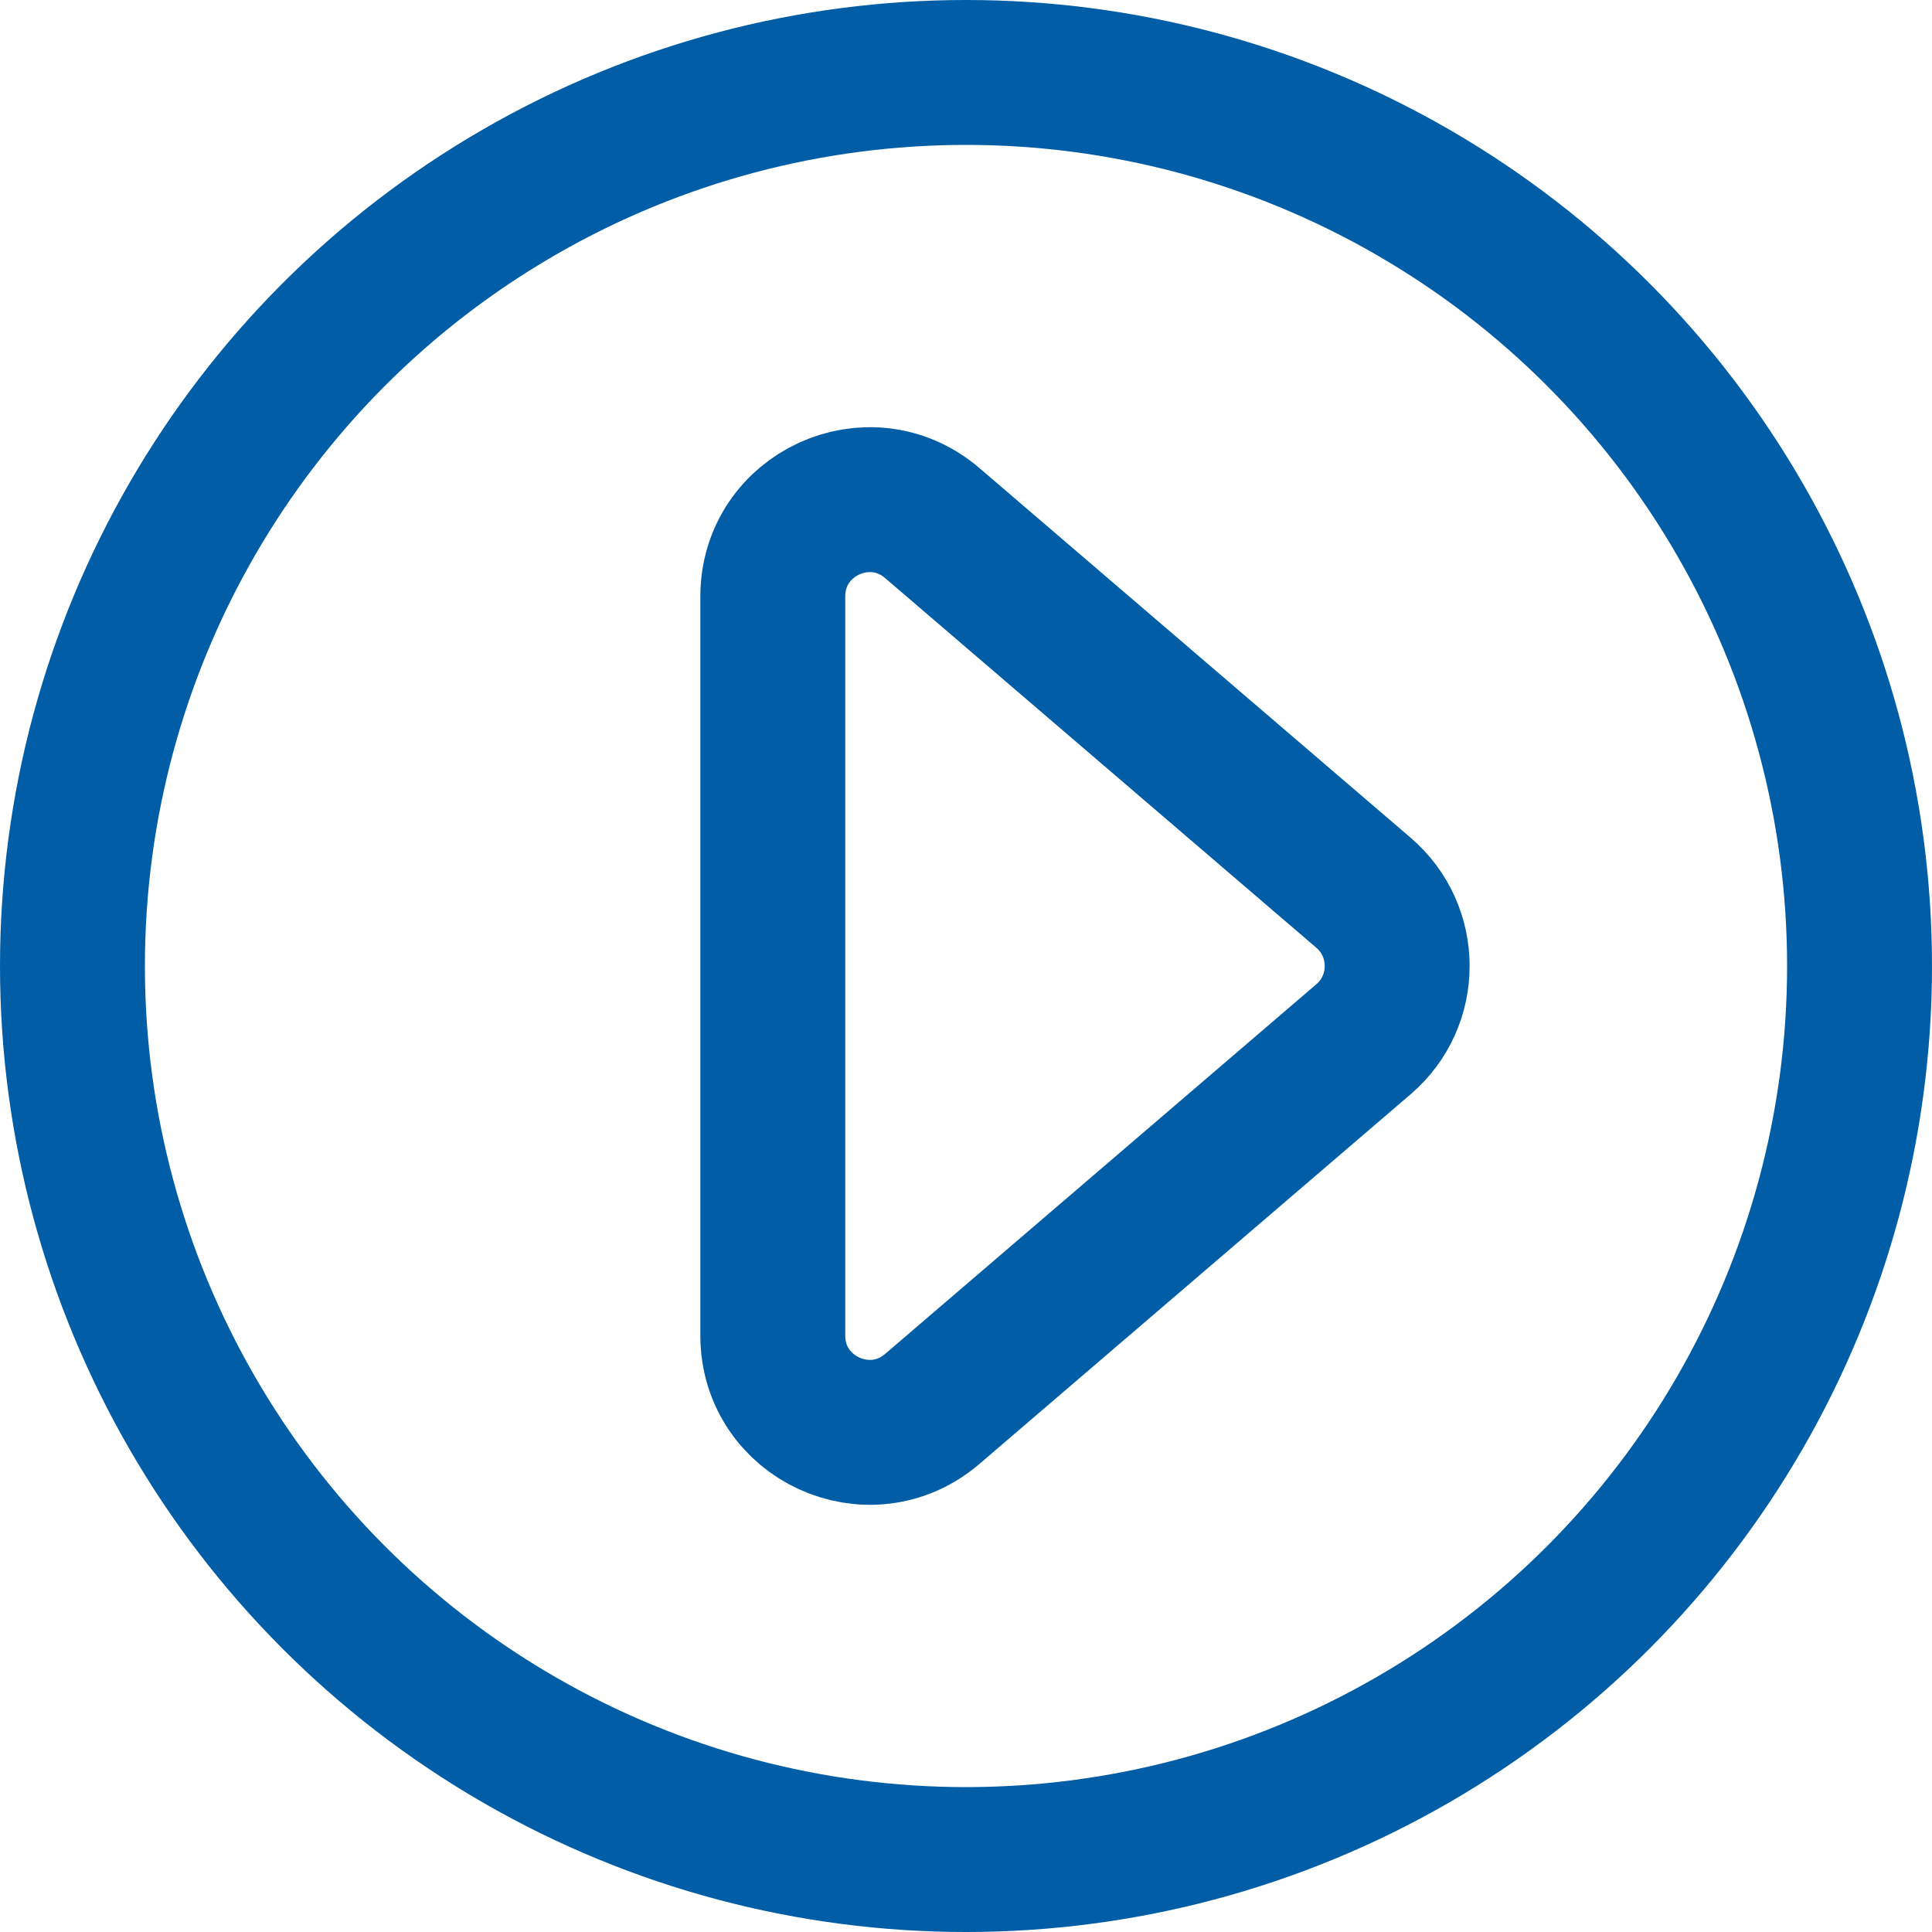
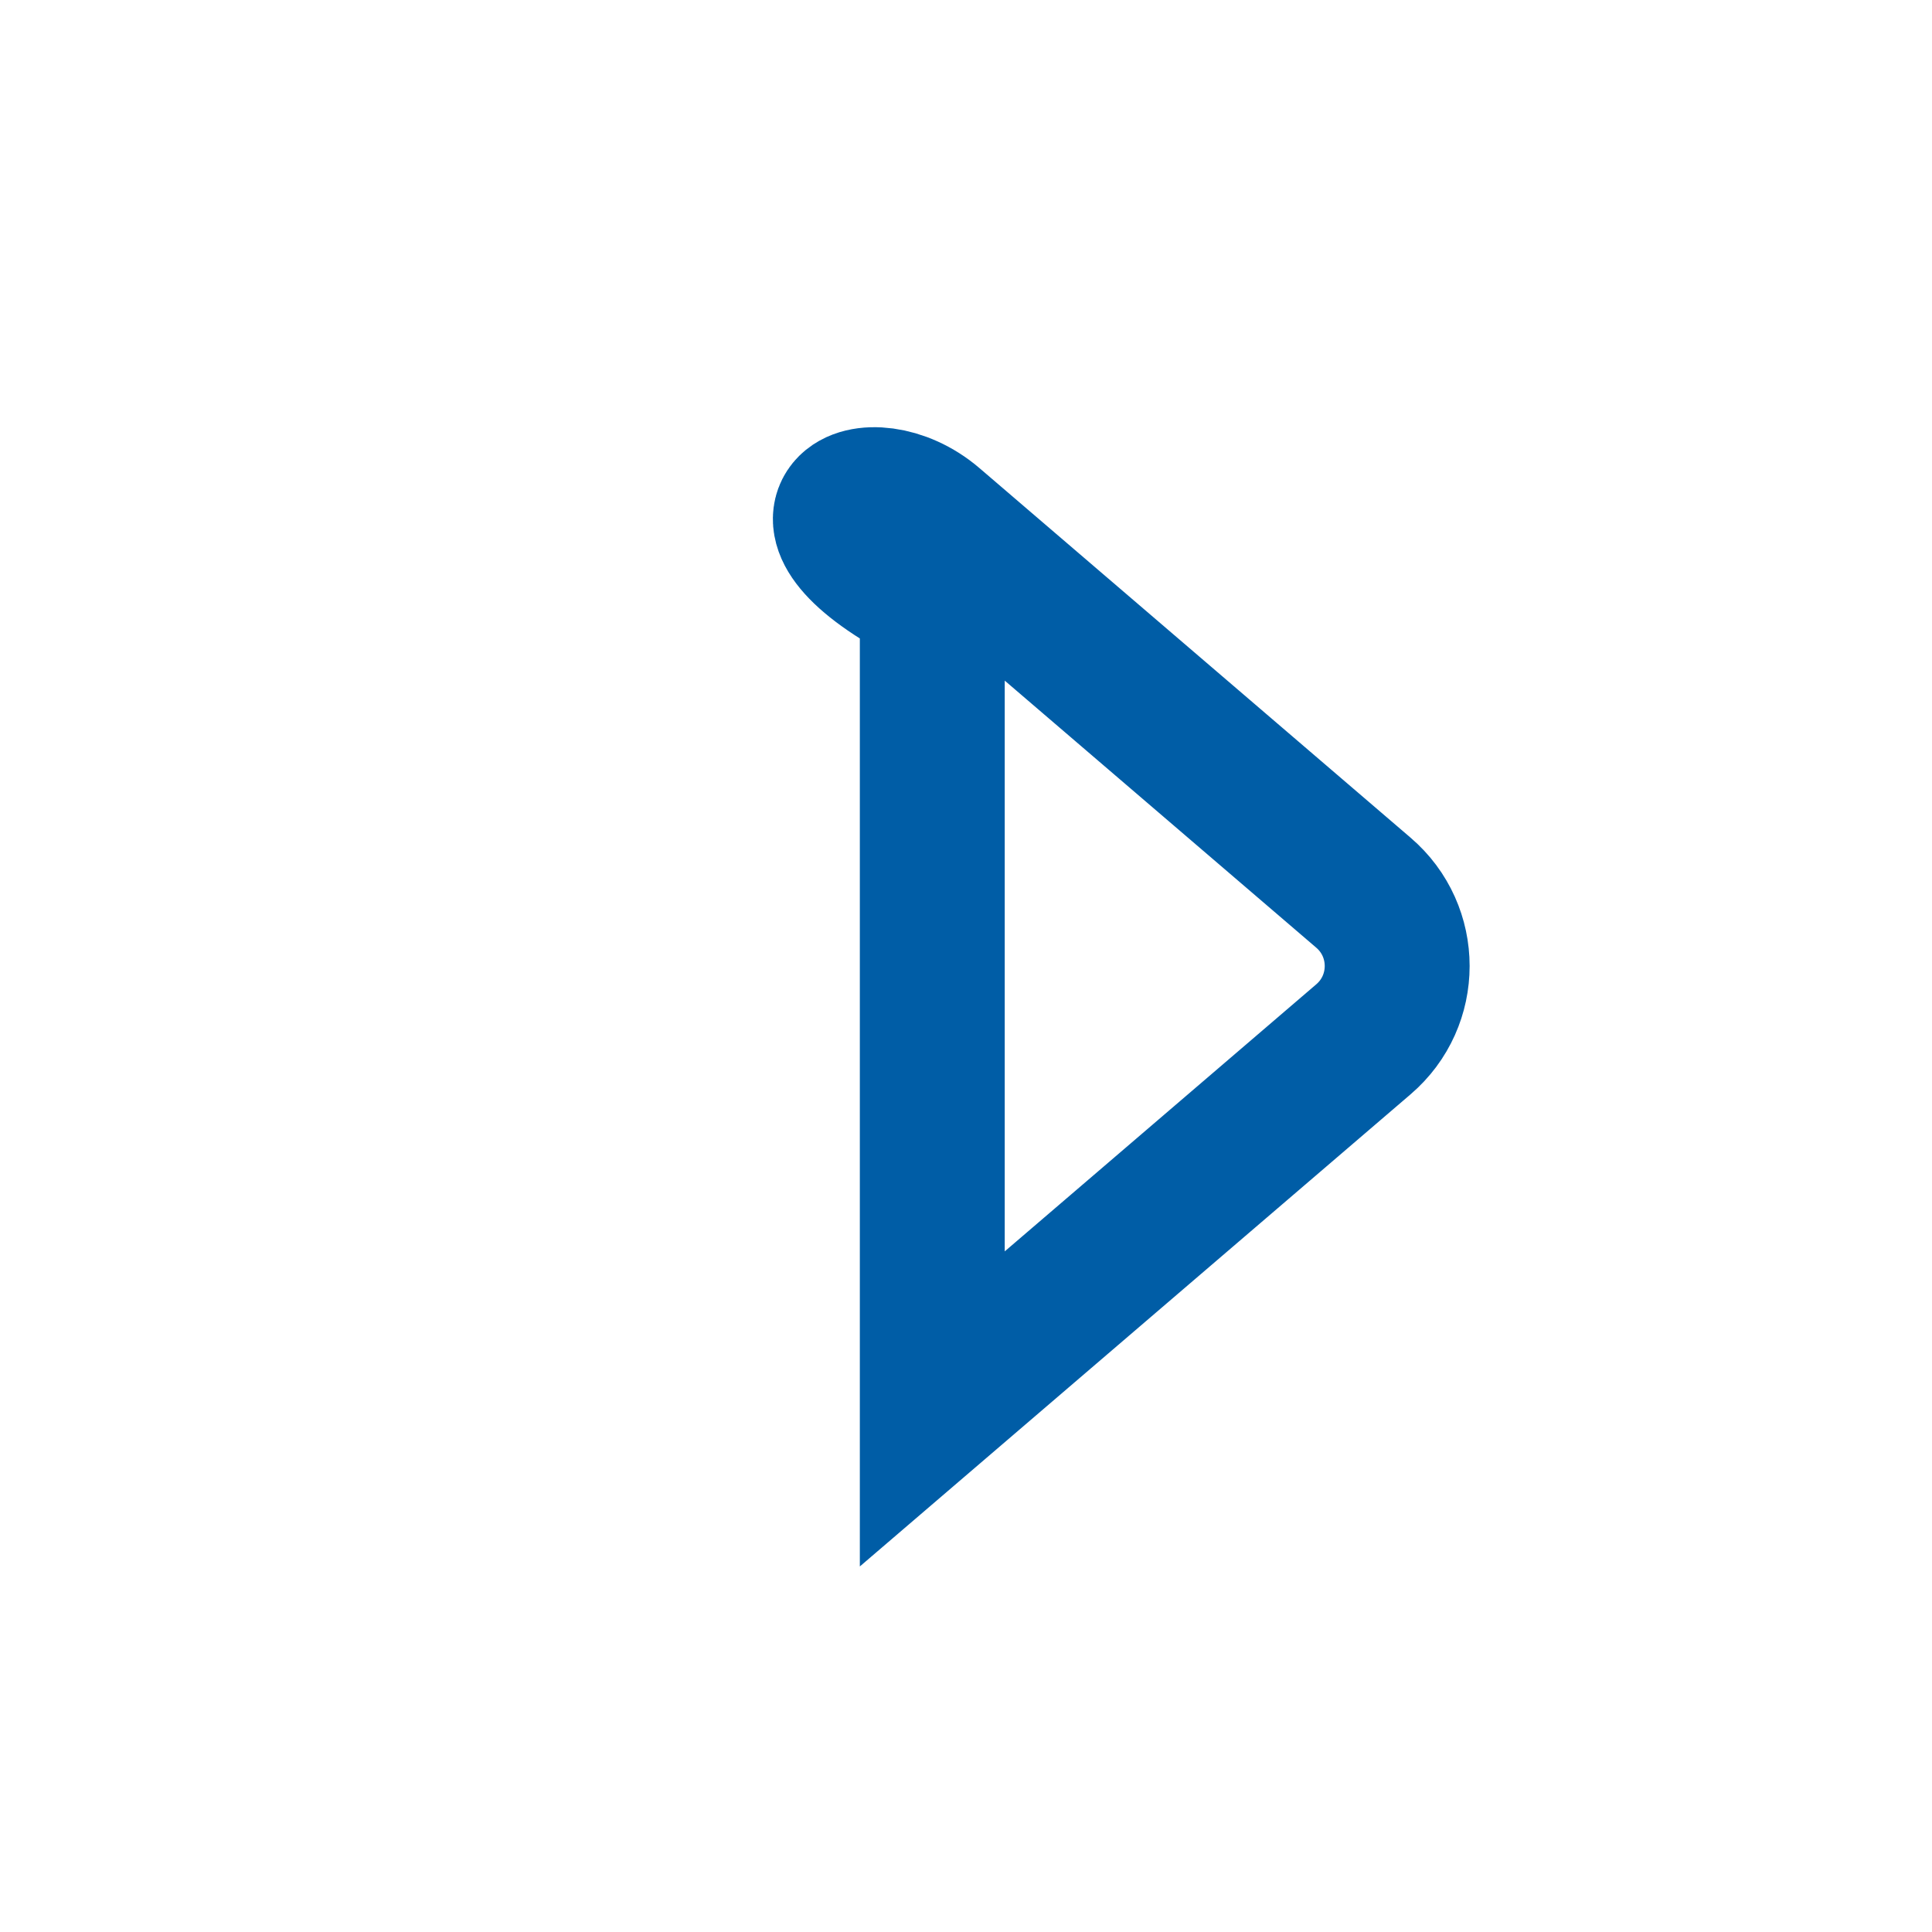
<svg xmlns="http://www.w3.org/2000/svg" width="20" height="20" viewBox="0 0 20 20" fill="none">
-   <path d="M9.651 5.415L14.114 9.241C14.58 9.64 14.58 10.36 14.114 10.759L9.651 14.585C9.002 15.141 8 14.68 8 13.826V6.174C8 5.32 9.002 4.859 9.651 5.415Z" stroke="#005DA6" stroke-width="1.5" />
-   <circle cx="10" cy="10" r="9.25" stroke="#005DA6" stroke-width="1.5" />
+   <path d="M9.651 5.415L14.114 9.241C14.58 9.64 14.58 10.36 14.114 10.759L9.651 14.585V6.174C8 5.32 9.002 4.859 9.651 5.415Z" stroke="#005DA6" stroke-width="1.5" />
</svg>